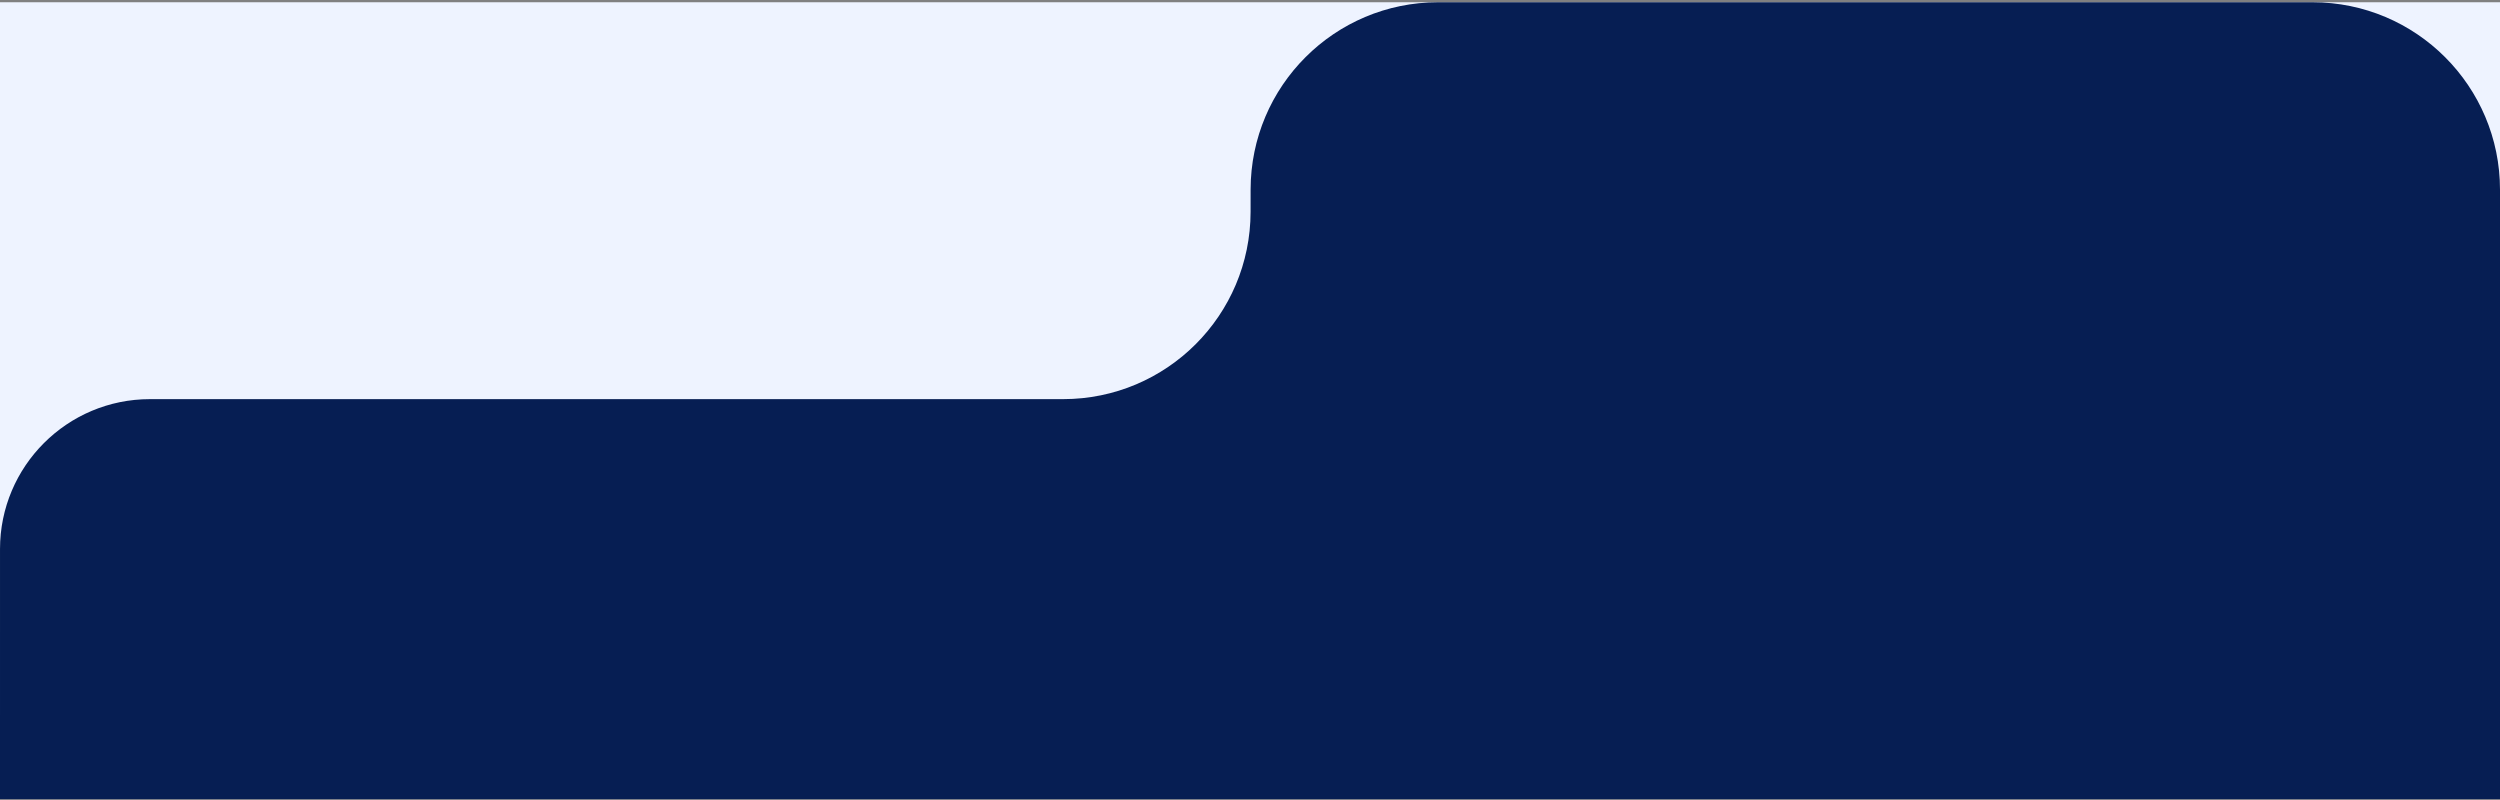
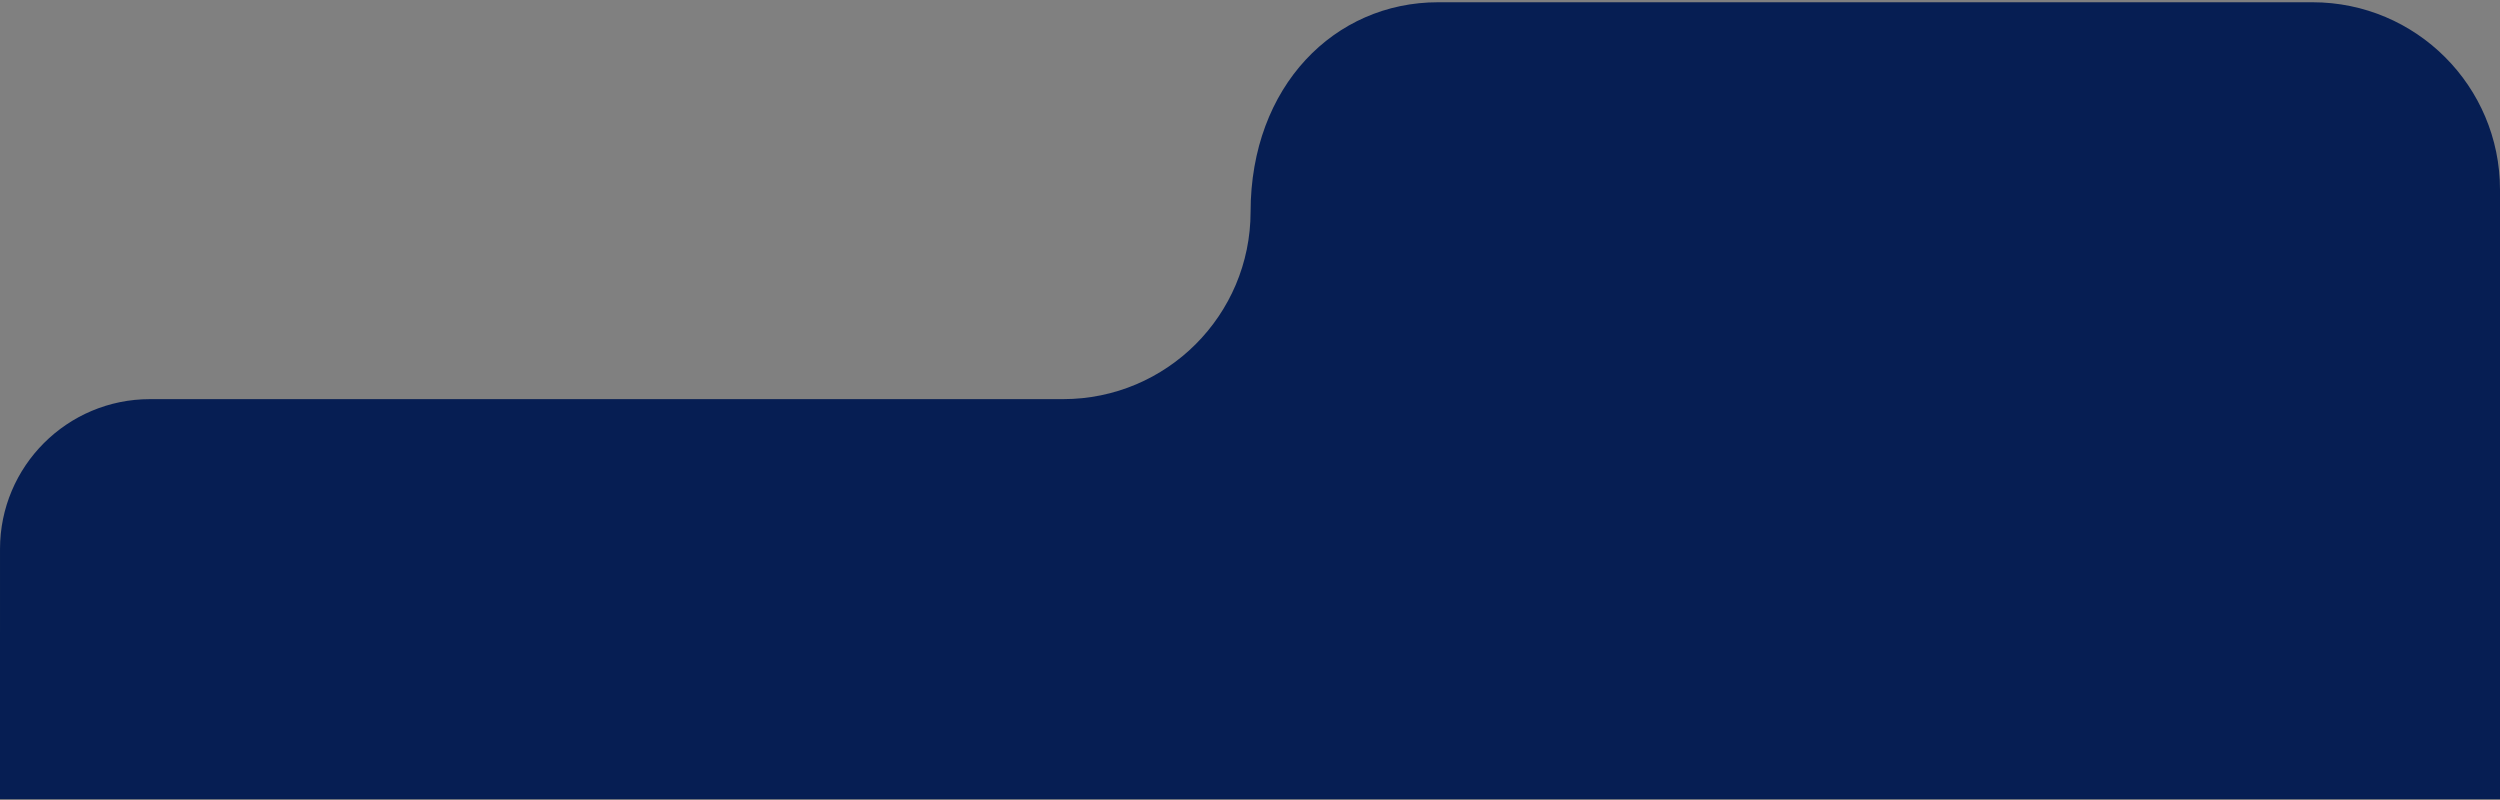
<svg xmlns="http://www.w3.org/2000/svg" width="400" height="128" viewBox="0 0 400 128" fill="none">
  <rect x="0" y="0" width="400" height="128" fill="#808080" stroke="none" />
-   <rect width="400" height="127.5" transform="matrix(-1 0 0 -1 400 127.861)" fill="#EEF3FF" />
-   <path d="M0.002 87.861L0.001 87.86C0.002 74.606 10.746 63.861 24.001 63.861H170.094C186.652 63.861 200.079 50.447 200.094 33.889L200.097 30.334C200.112 13.776 213.539 0.361 230.097 0.361H370C386.569 0.361 400 13.793 400 30.361V127.861H0L0.002 87.861Z" fill="#061E53" />
+   <path d="M0.002 87.861L0.001 87.86C0.002 74.606 10.746 63.861 24.001 63.861H170.094C186.652 63.861 200.079 50.447 200.094 33.889C200.112 13.776 213.539 0.361 230.097 0.361H370C386.569 0.361 400 13.793 400 30.361V127.861H0L0.002 87.861Z" fill="#061E53" />
</svg>